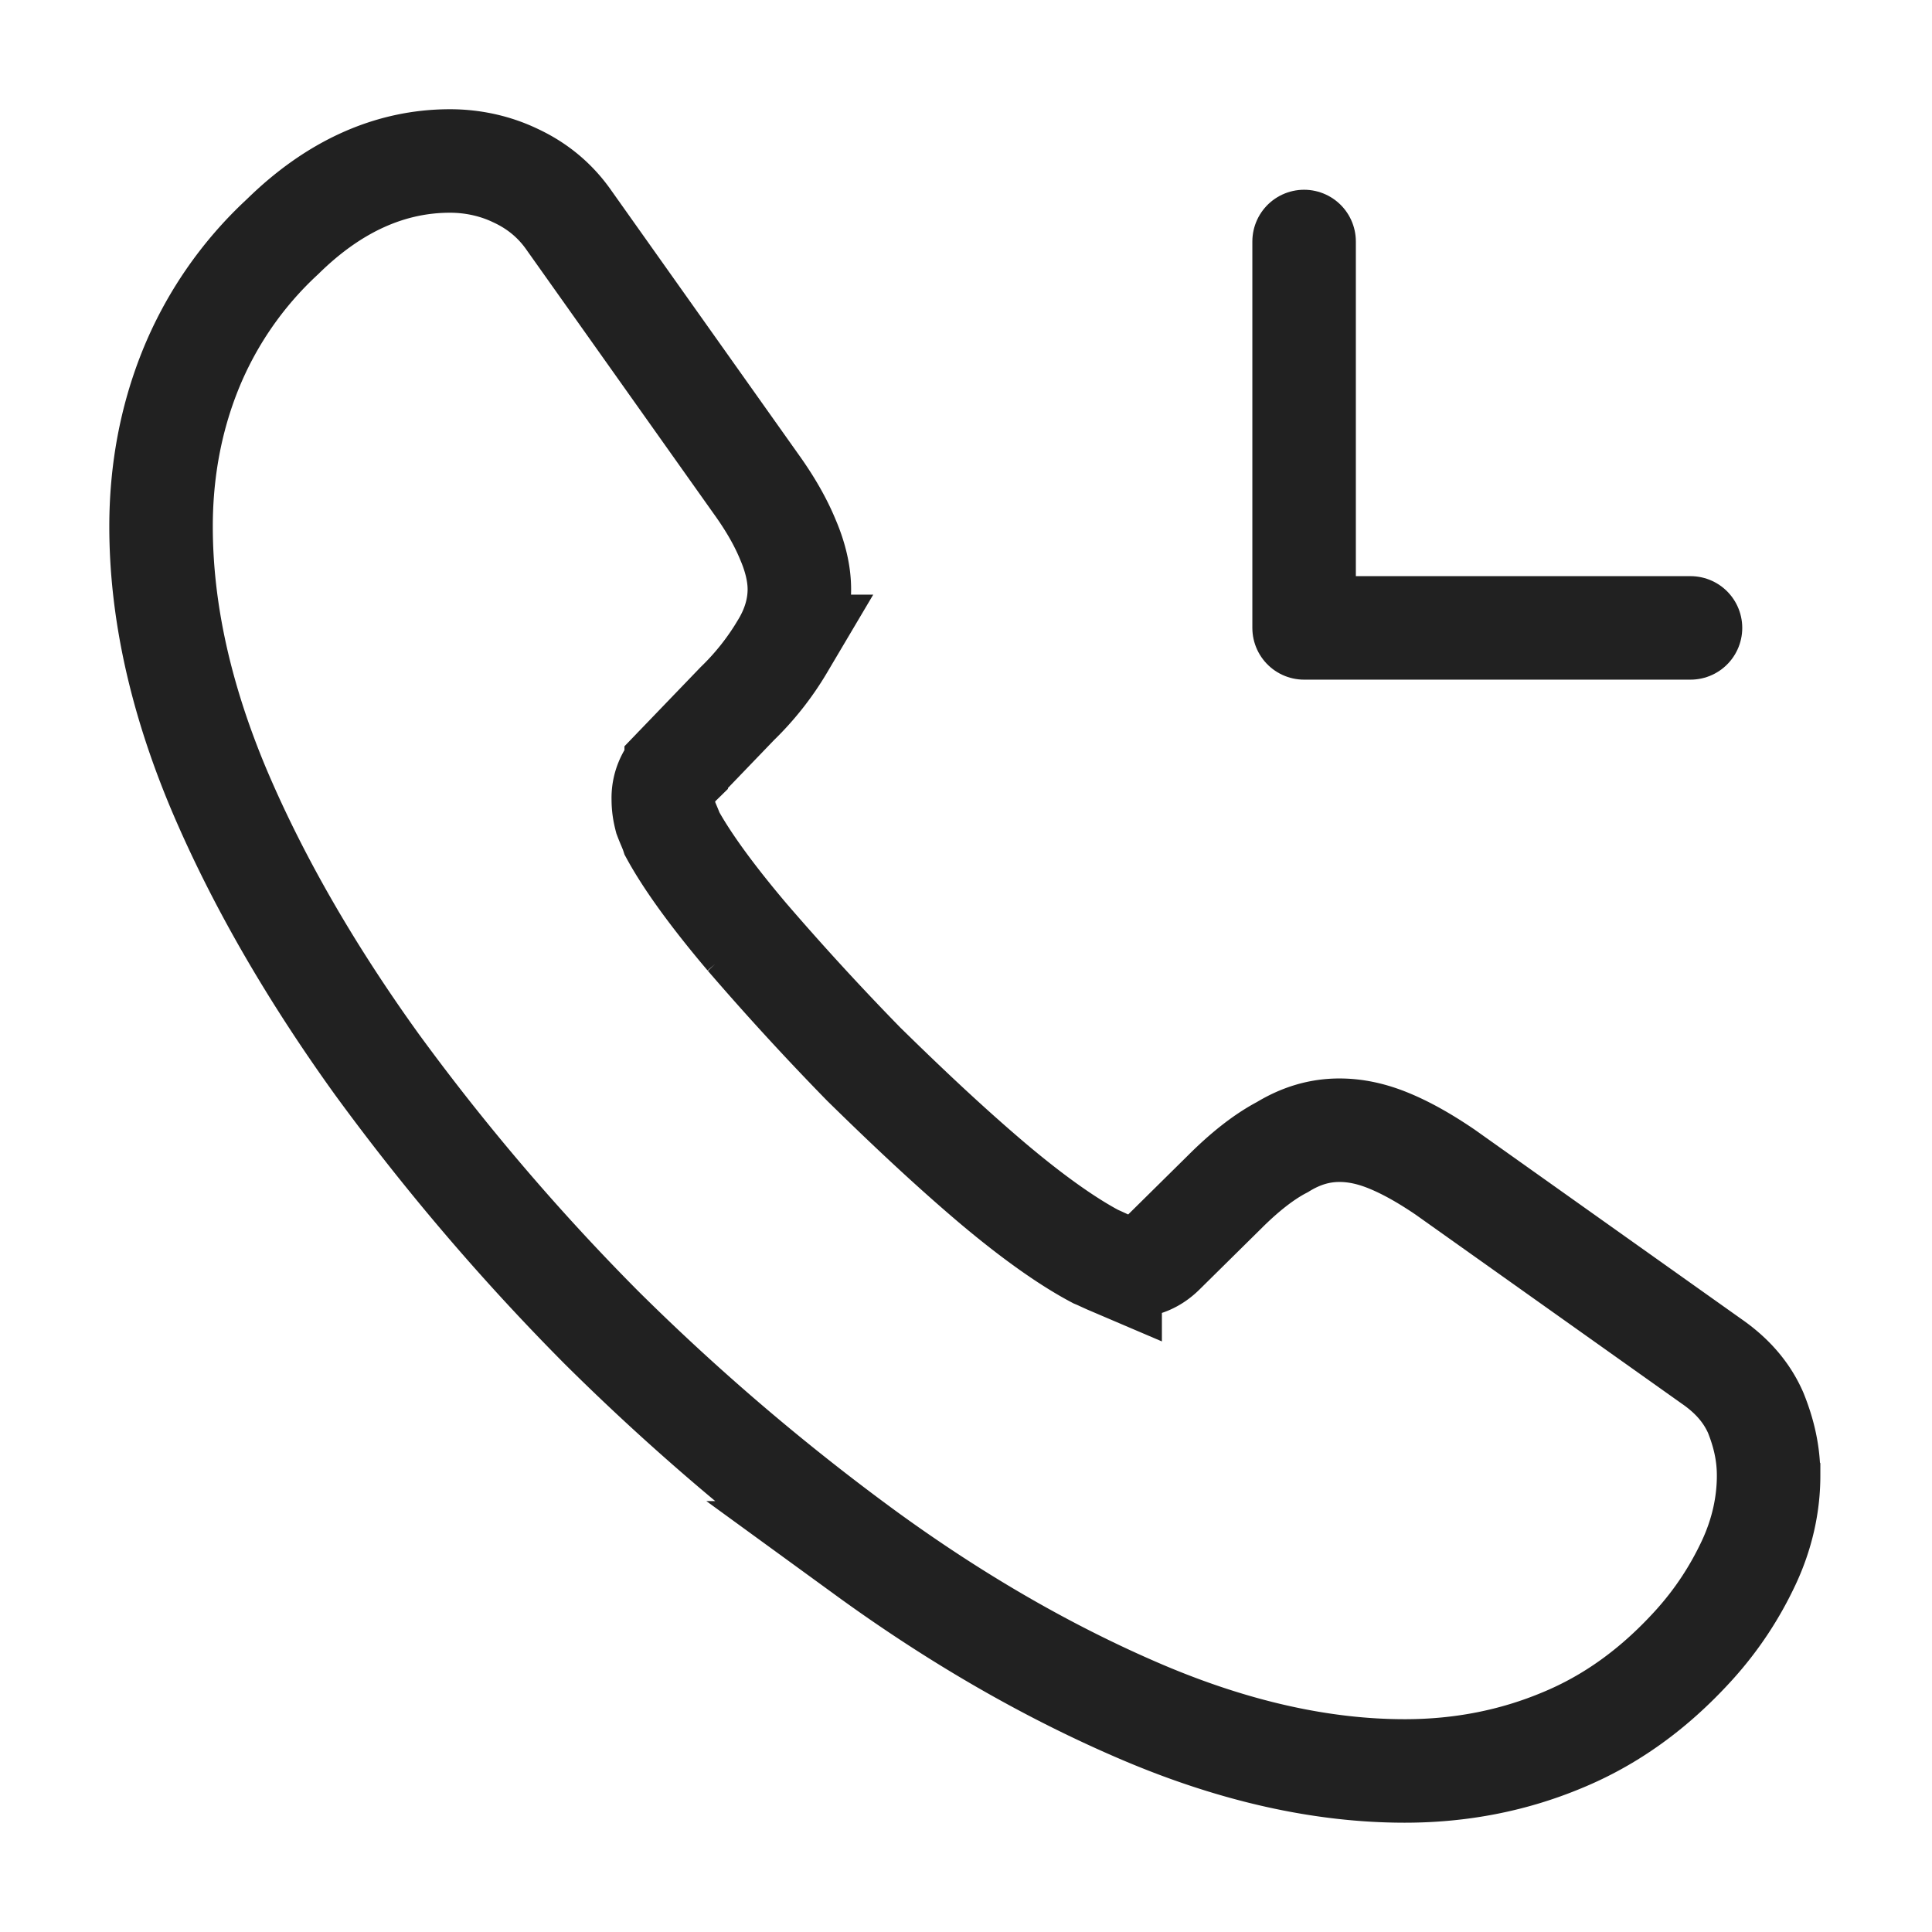
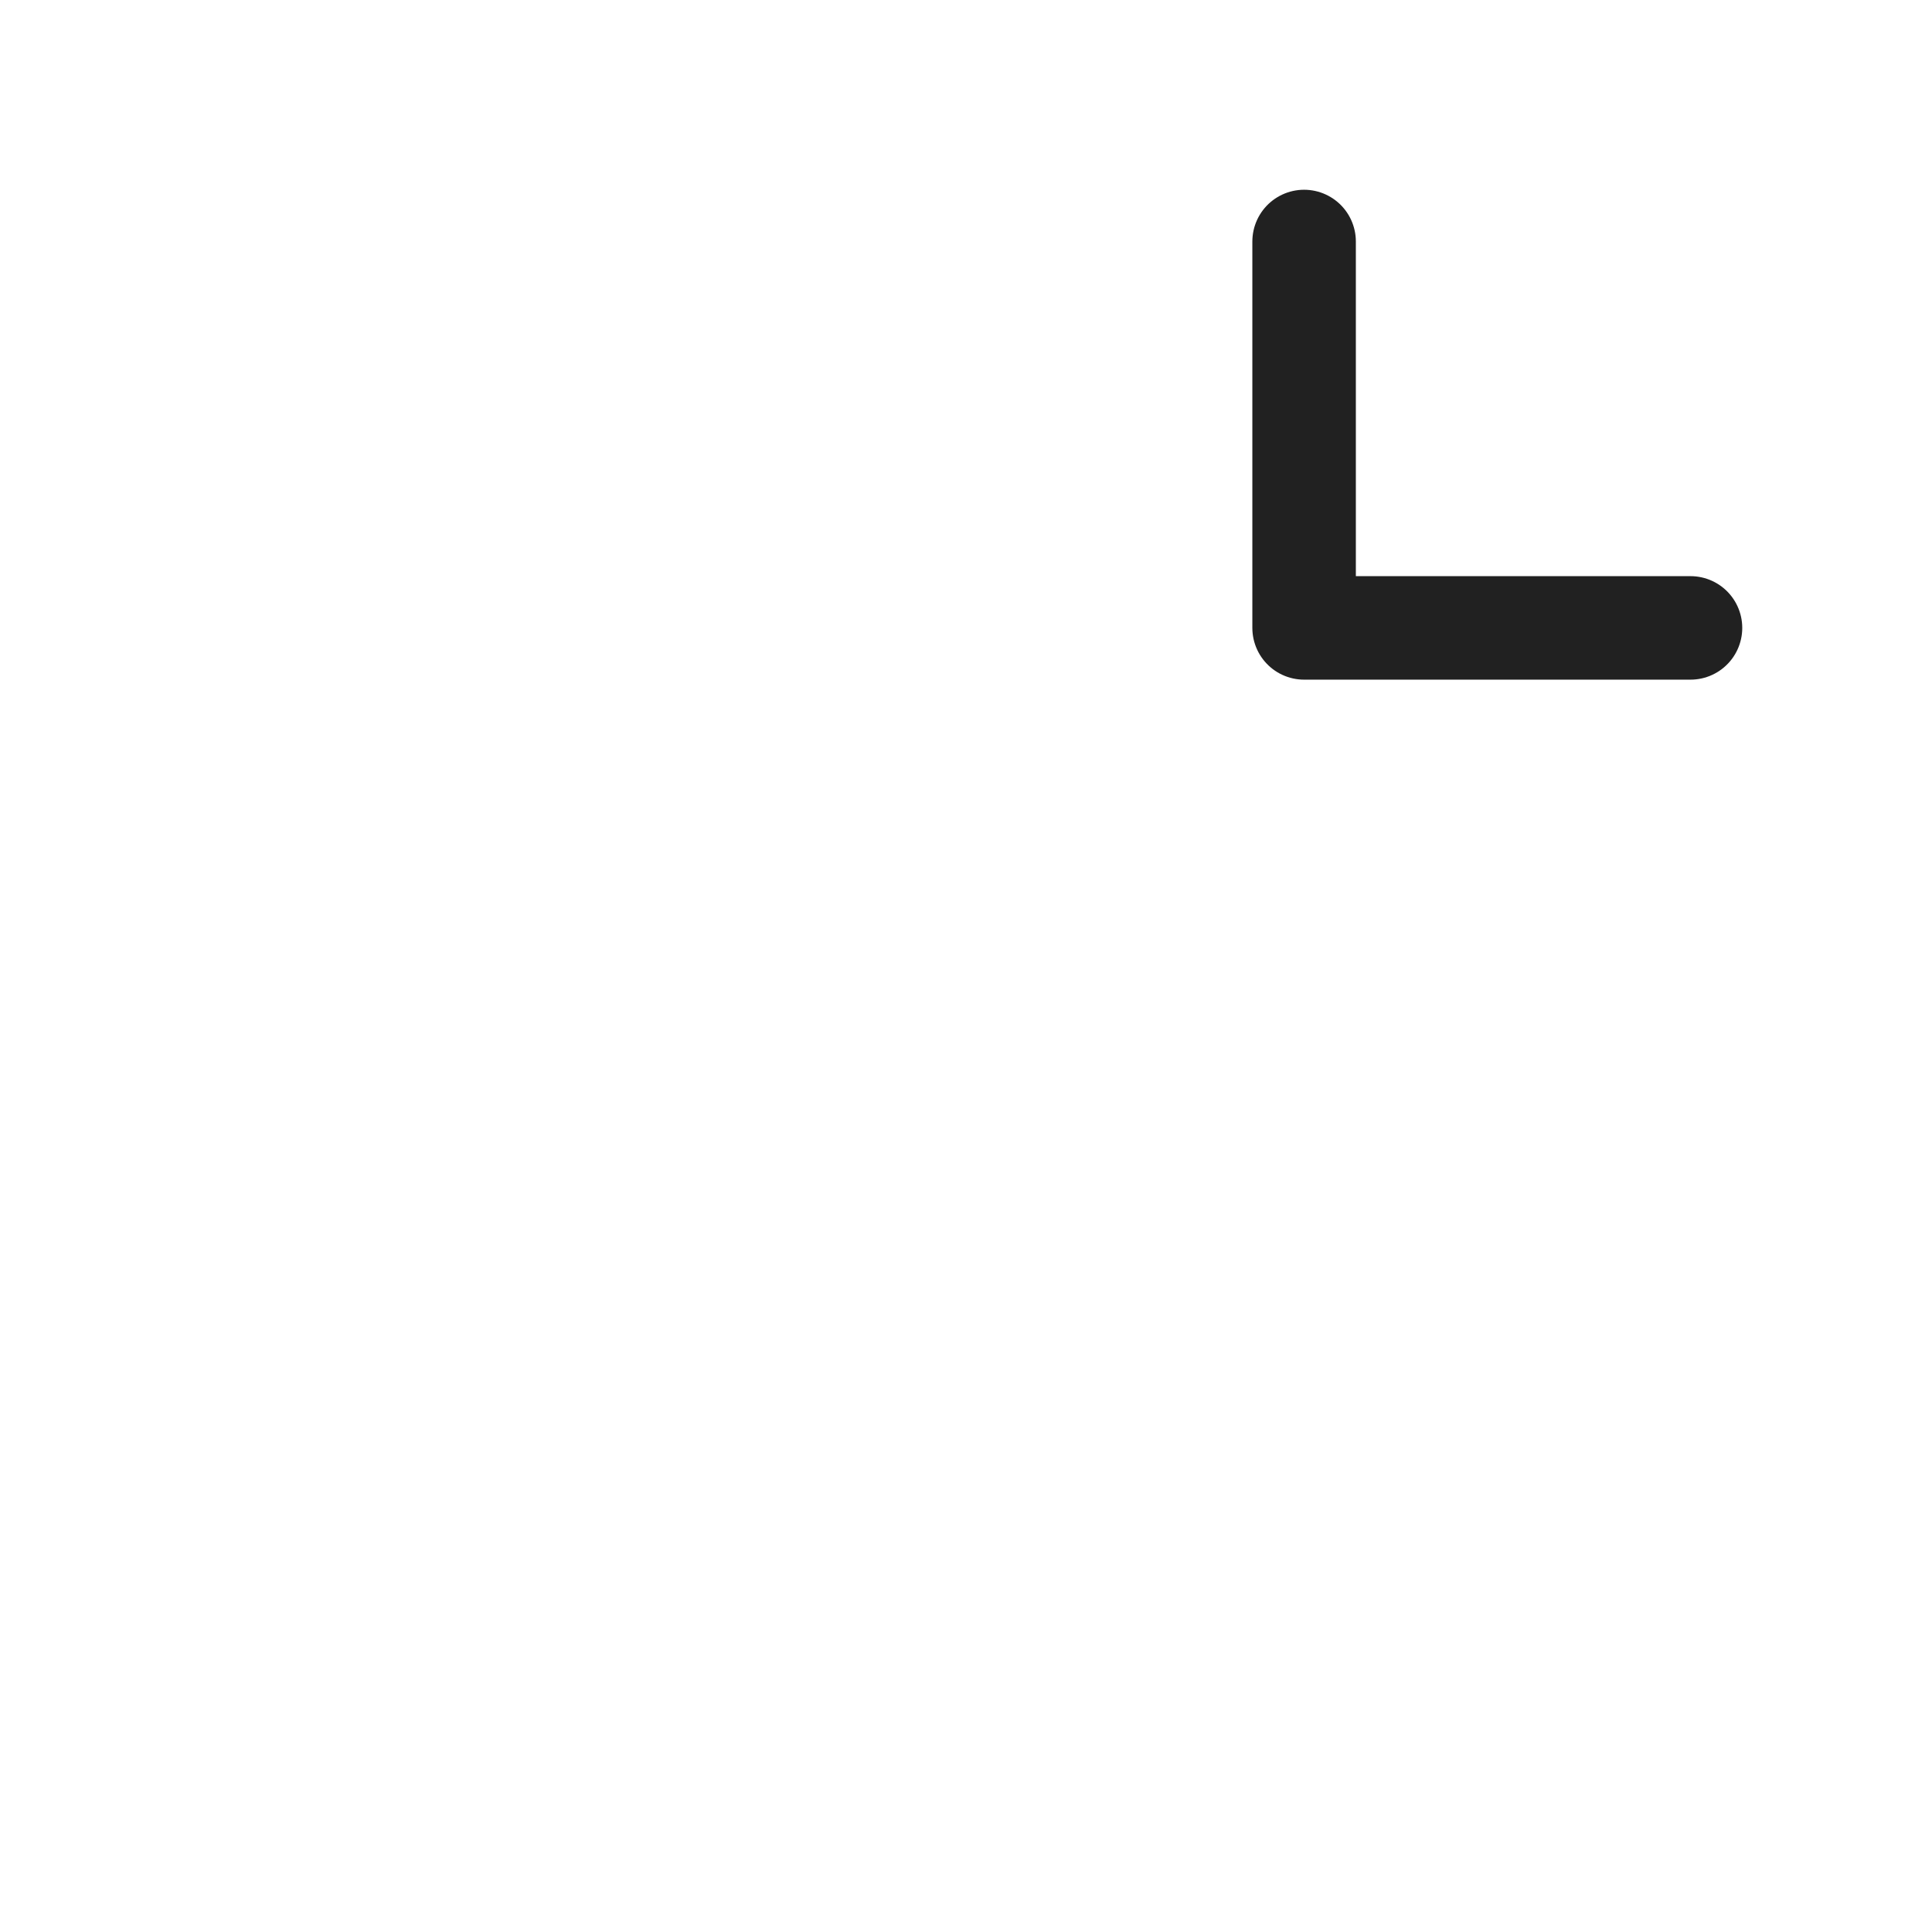
<svg xmlns="http://www.w3.org/2000/svg" width="28" height="28" fill="none">
-   <path stroke="#212121" stroke-miterlimit="10" stroke-width="1.5" d="M25.632 21.385c0 .42-.094.851-.292 1.271-.198.42-.455.817-.793 1.19-.572.63-1.202 1.085-1.913 1.377-.7.292-1.459.443-2.276.443-1.19 0-2.461-.28-3.803-.851-1.341-.572-2.683-1.342-4.013-2.31a33.545 33.545 0 0 1-3.827-3.267 33.148 33.148 0 0 1-3.255-3.815c-.957-1.33-1.727-2.66-2.286-3.978-.56-1.33-.84-2.602-.84-3.815 0-.794.14-1.552.42-2.252A5.37 5.37 0 0 1 4.095 3.43c.747-.735 1.564-1.097 2.427-1.097.326 0 .653.07.945.21.303.14.572.35.782.653l2.706 3.815c.21.292.362.56.467.817.105.245.163.49.163.712 0 .28-.082.56-.245.828a3.969 3.969 0 0 1-.653.828l-.887.922a.624.624 0 0 0-.187.467c0 .093.012.175.036.268.035.093.07.163.093.233.21.385.571.887 1.085 1.494a39.905 39.905 0 0 0 1.691 1.843c.63.618 1.237 1.19 1.855 1.715.607.513 1.109.863 1.506 1.073.058.024.128.059.21.094a.806.806 0 0 0 .291.046c.198 0 .35-.07.479-.198l.886-.875c.292-.292.572-.513.84-.653.268-.164.537-.245.828-.245.222 0 .456.046.712.151.257.105.525.257.817.455l3.861 2.742c.304.21.514.455.642.747.117.291.187.583.187.91Z" />
  <path stroke="#212121" stroke-linecap="round" stroke-linejoin="round" stroke-width="1.5" d="M18.9 9.1h5.6m-5.6 0V3.5v5.6Z" />
</svg>